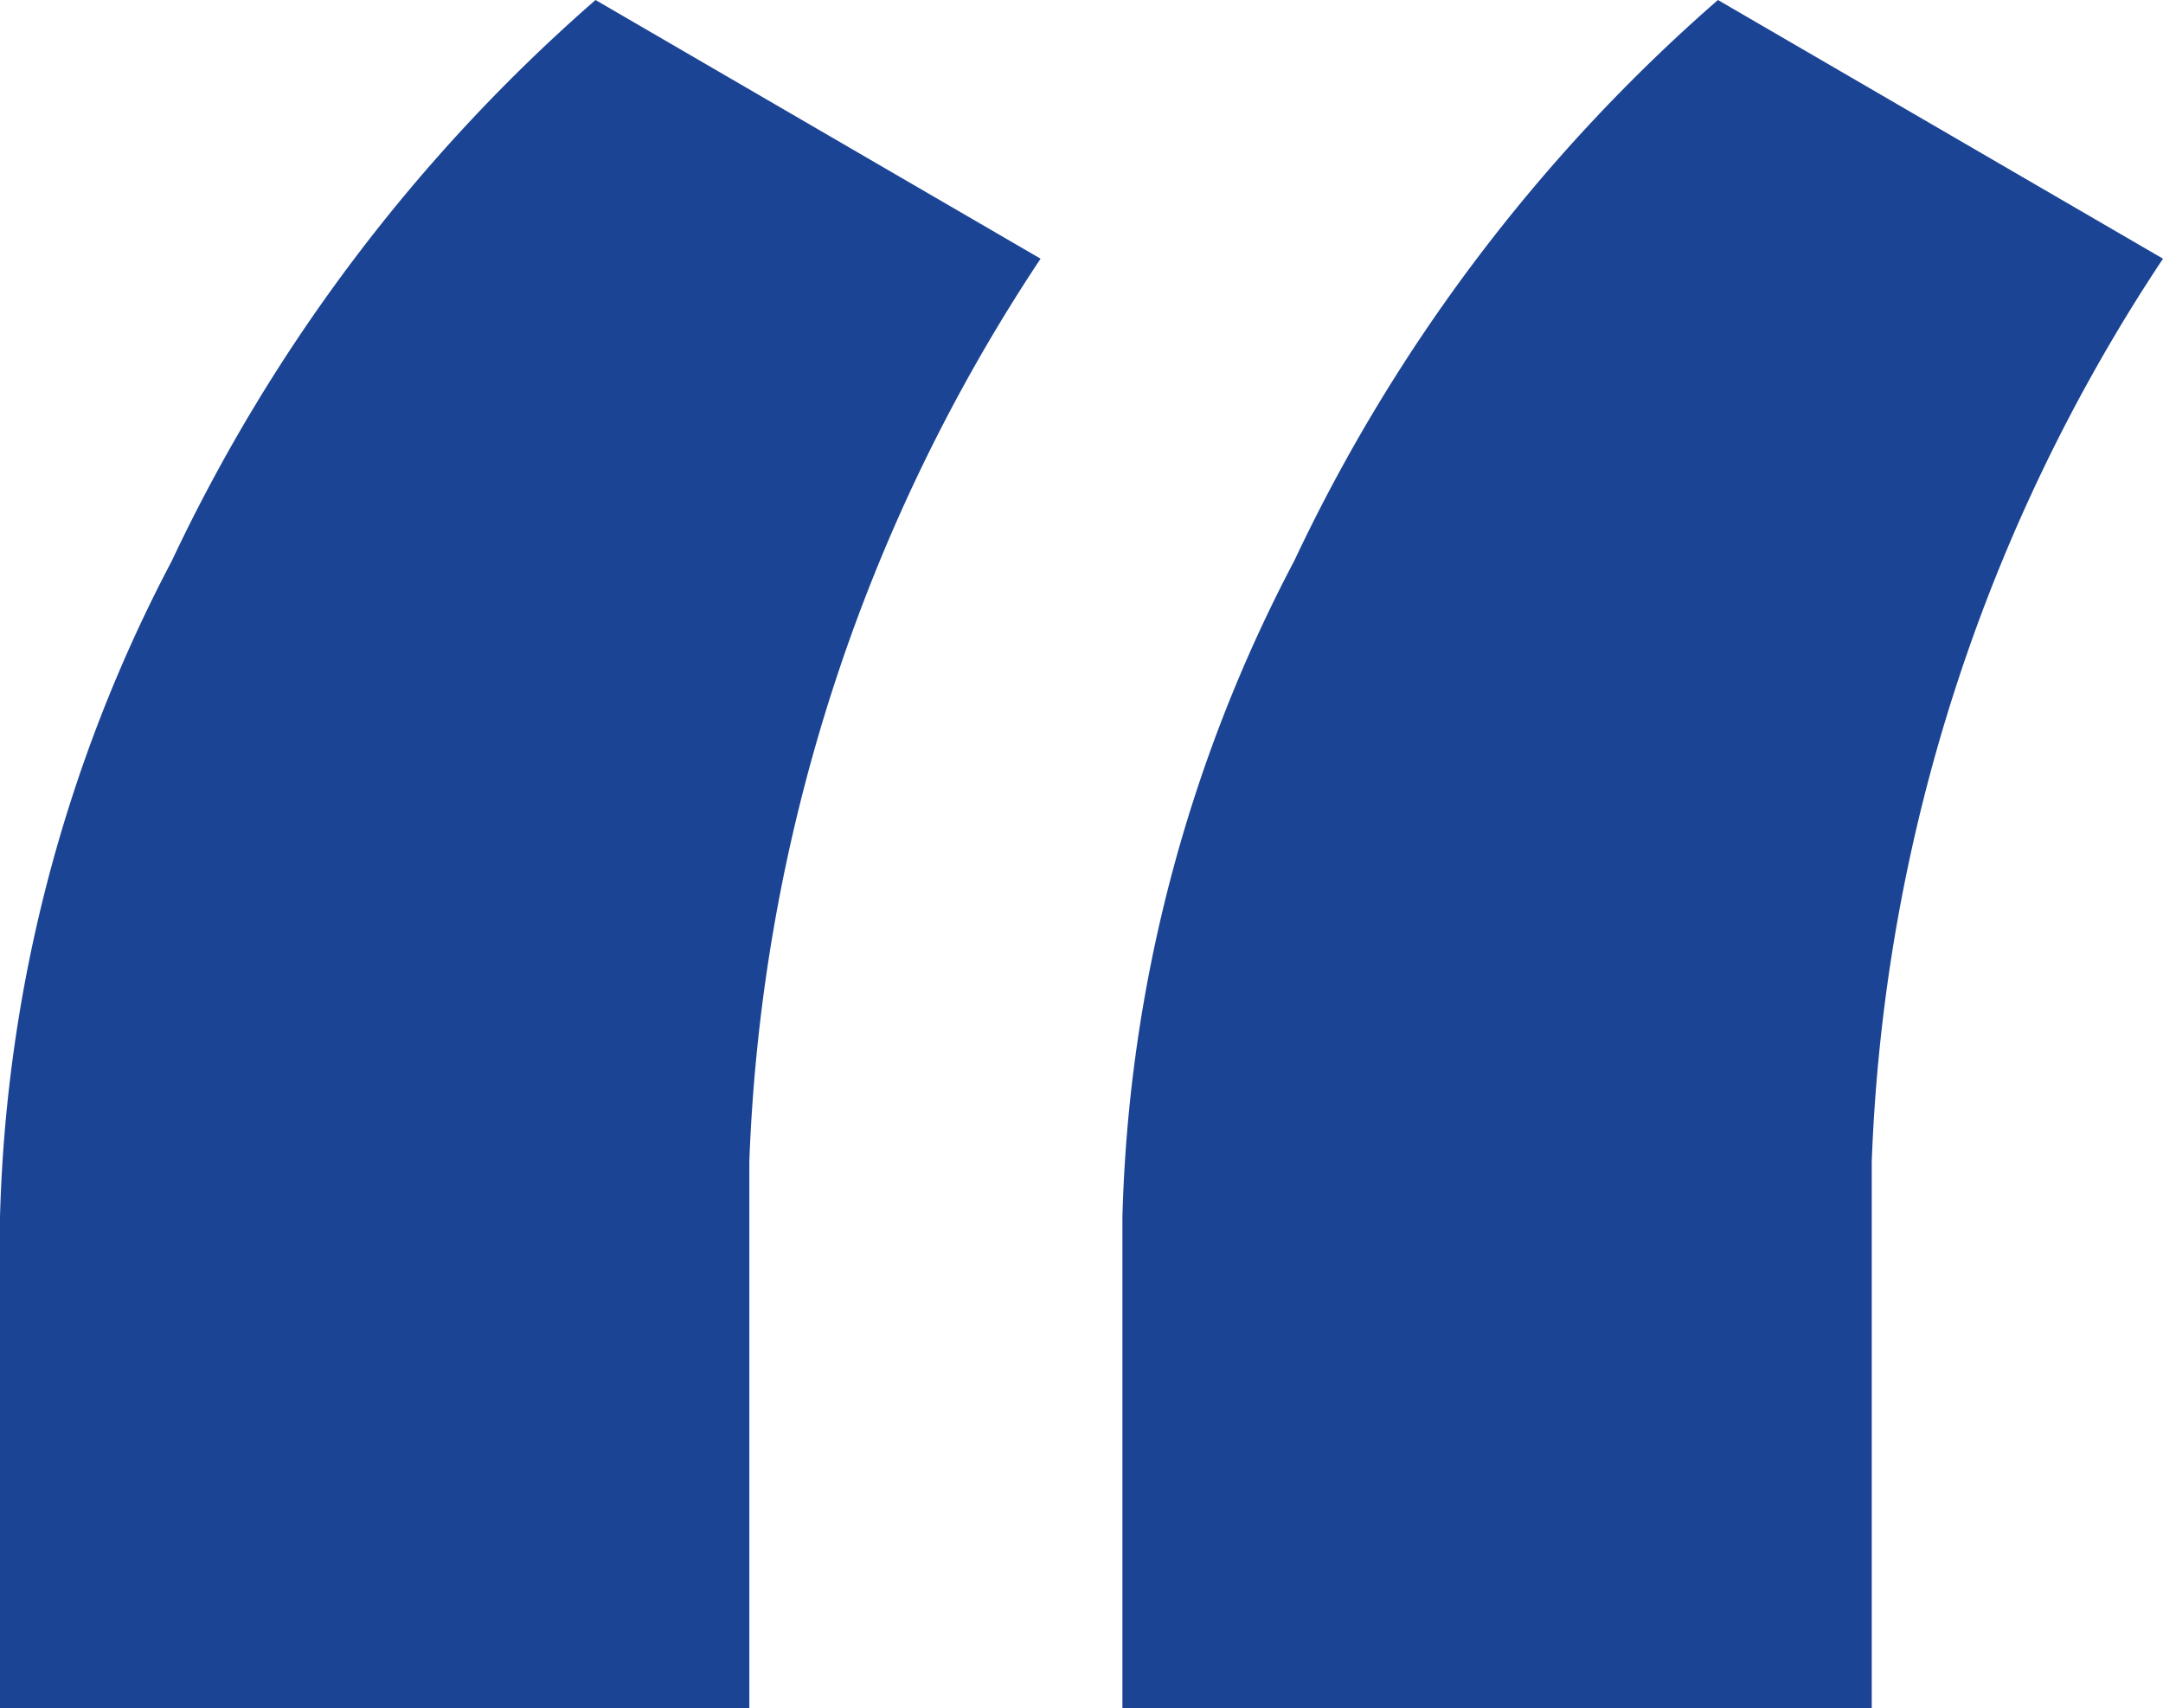
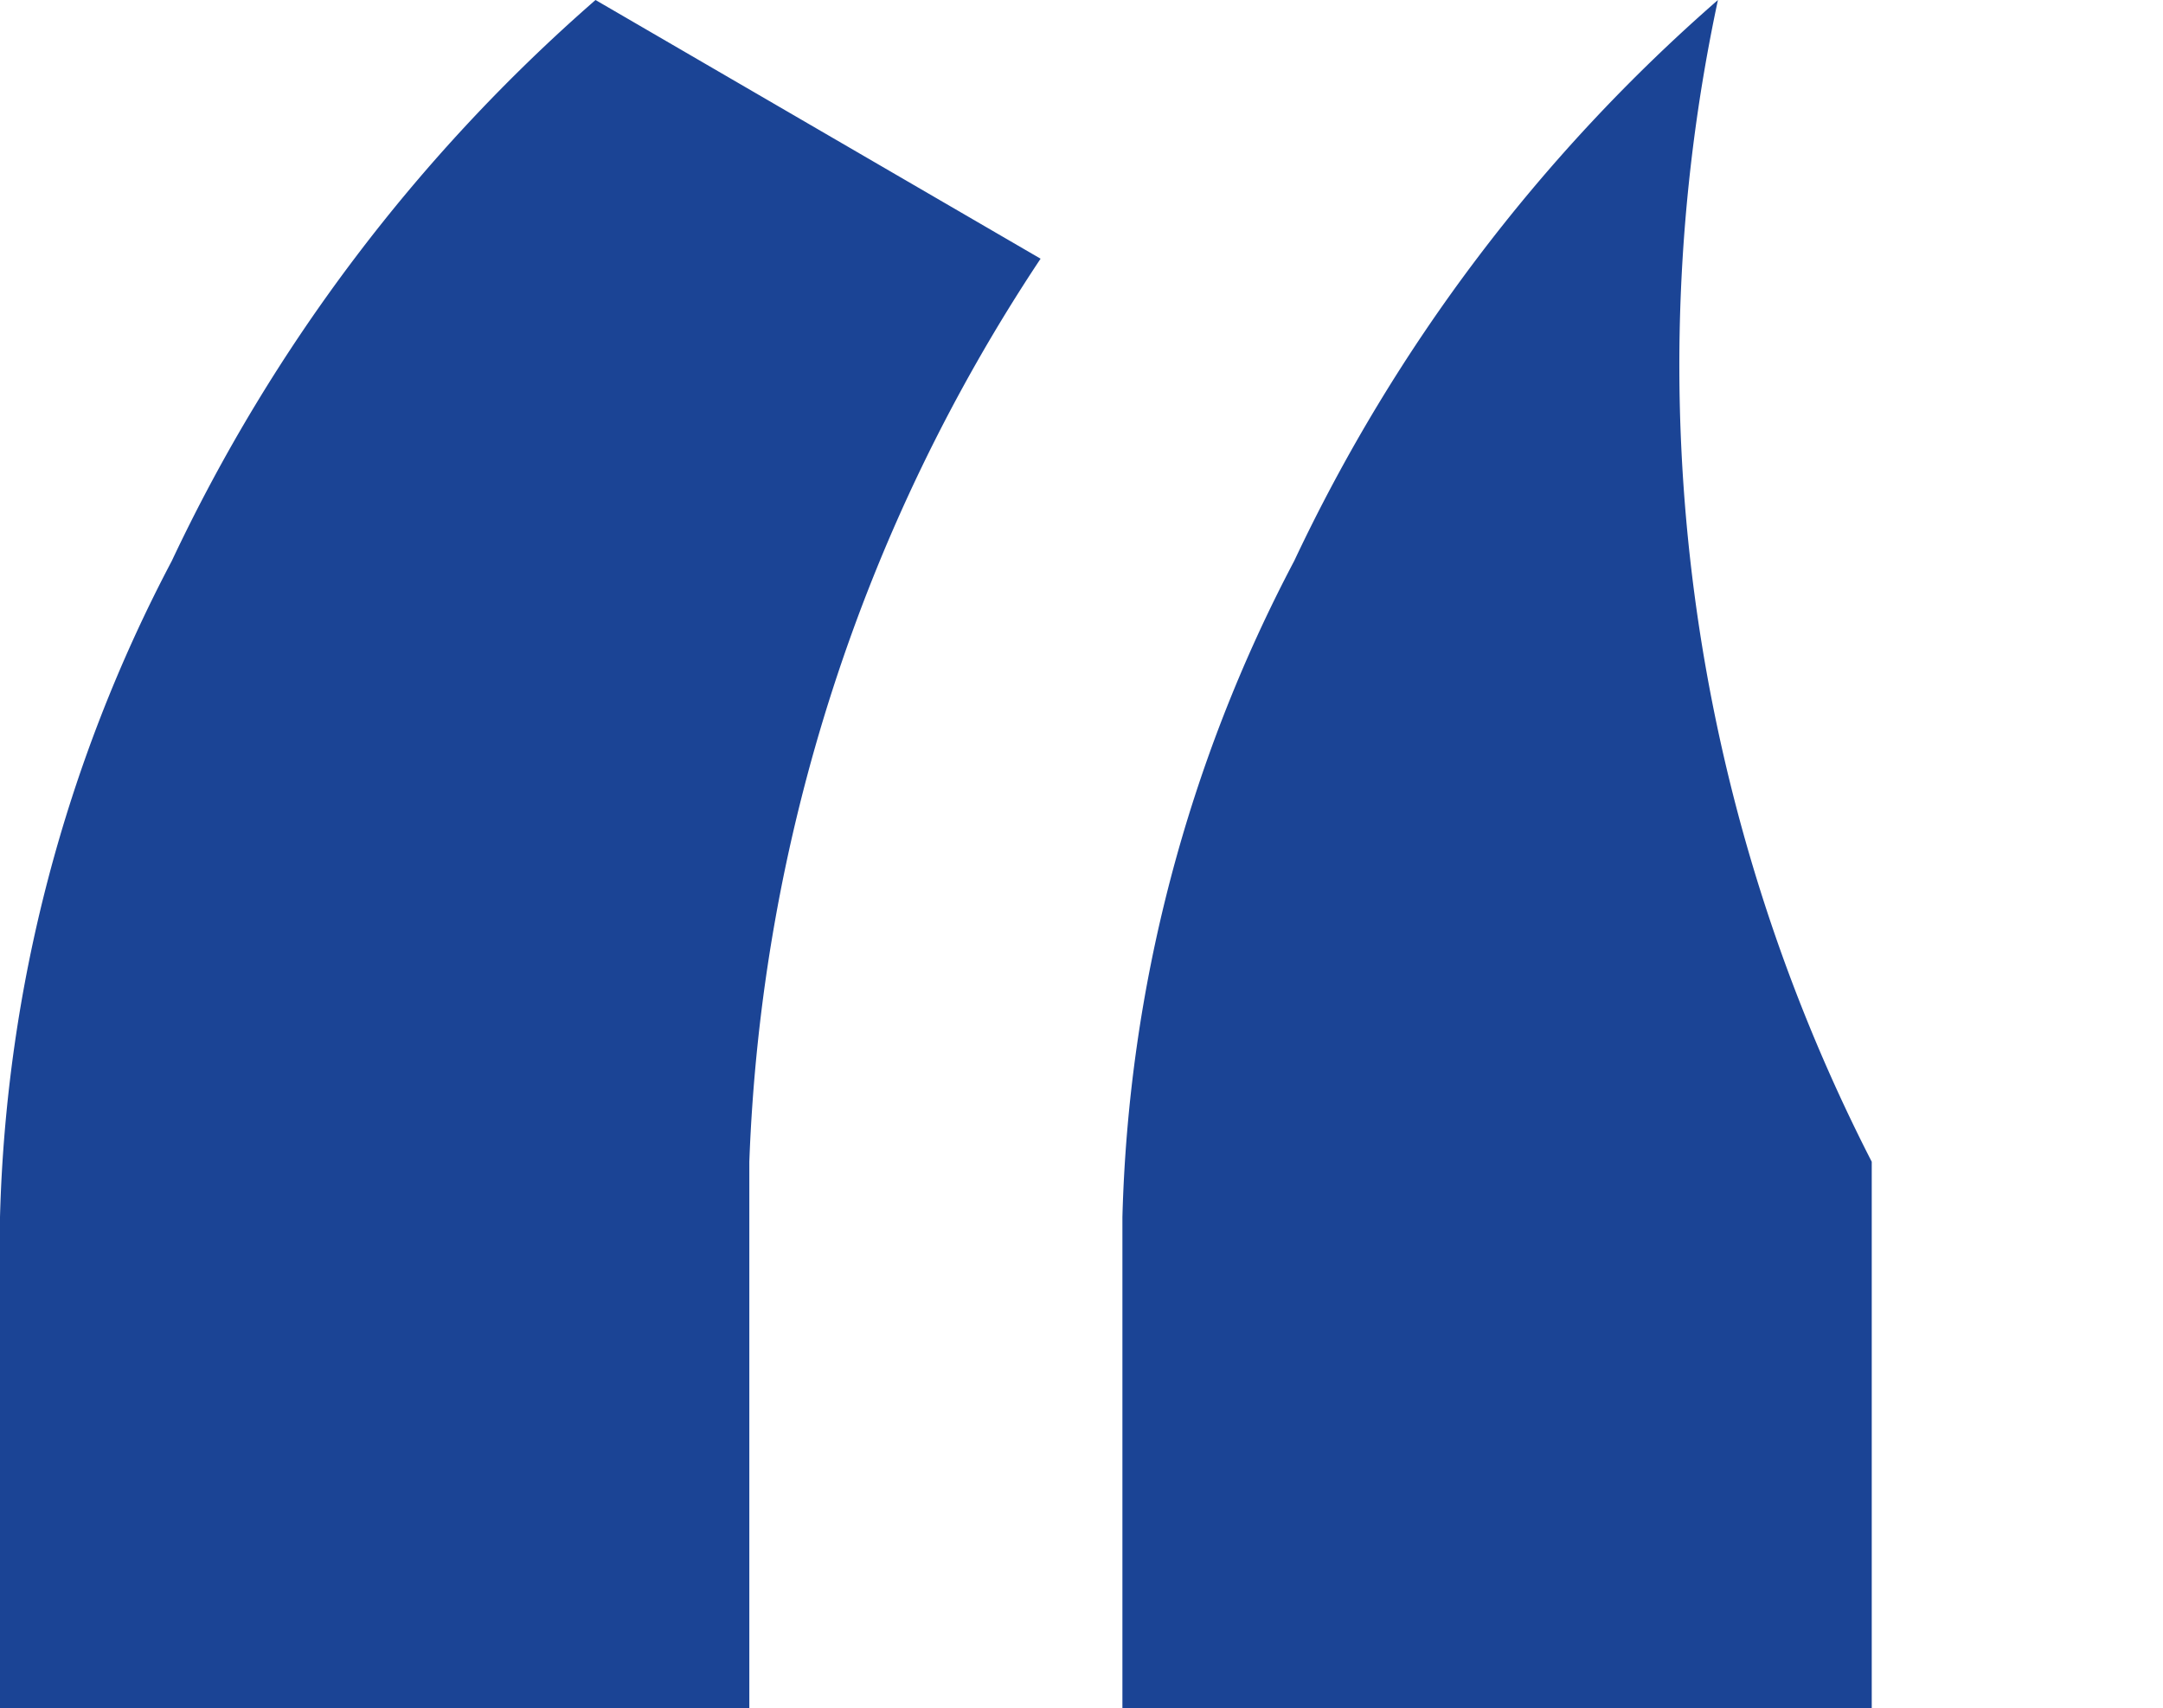
<svg xmlns="http://www.w3.org/2000/svg" width="32.275" height="25.488" viewBox="0 0 32.275 25.488">
-   <path id="Path_236" data-name="Path 236" d="M-5.933-76.66.708-72.8A26.049,26.049,0,0,0-3.638-59.326v8.154H-14.819V-58.5a22.233,22.233,0,0,1,2.563-9.79A25.53,25.53,0,0,1-5.933-76.66Zm16.748,0L17.456-72.8A26.049,26.049,0,0,0,13.11-59.326v8.154H1.929V-58.5a22.233,22.233,0,0,1,2.563-9.79A25.53,25.53,0,0,1,10.815-76.66Z" transform="translate(14.819 76.66)" fill="#1b4495" />
+   <path id="Path_236" data-name="Path 236" d="M-5.933-76.66.708-72.8A26.049,26.049,0,0,0-3.638-59.326v8.154H-14.819V-58.5a22.233,22.233,0,0,1,2.563-9.79A25.53,25.53,0,0,1-5.933-76.66Zm16.748,0A26.049,26.049,0,0,0,13.11-59.326v8.154H1.929V-58.5a22.233,22.233,0,0,1,2.563-9.79A25.53,25.53,0,0,1,10.815-76.66Z" transform="translate(14.819 76.66)" fill="#1b4495" />
</svg>